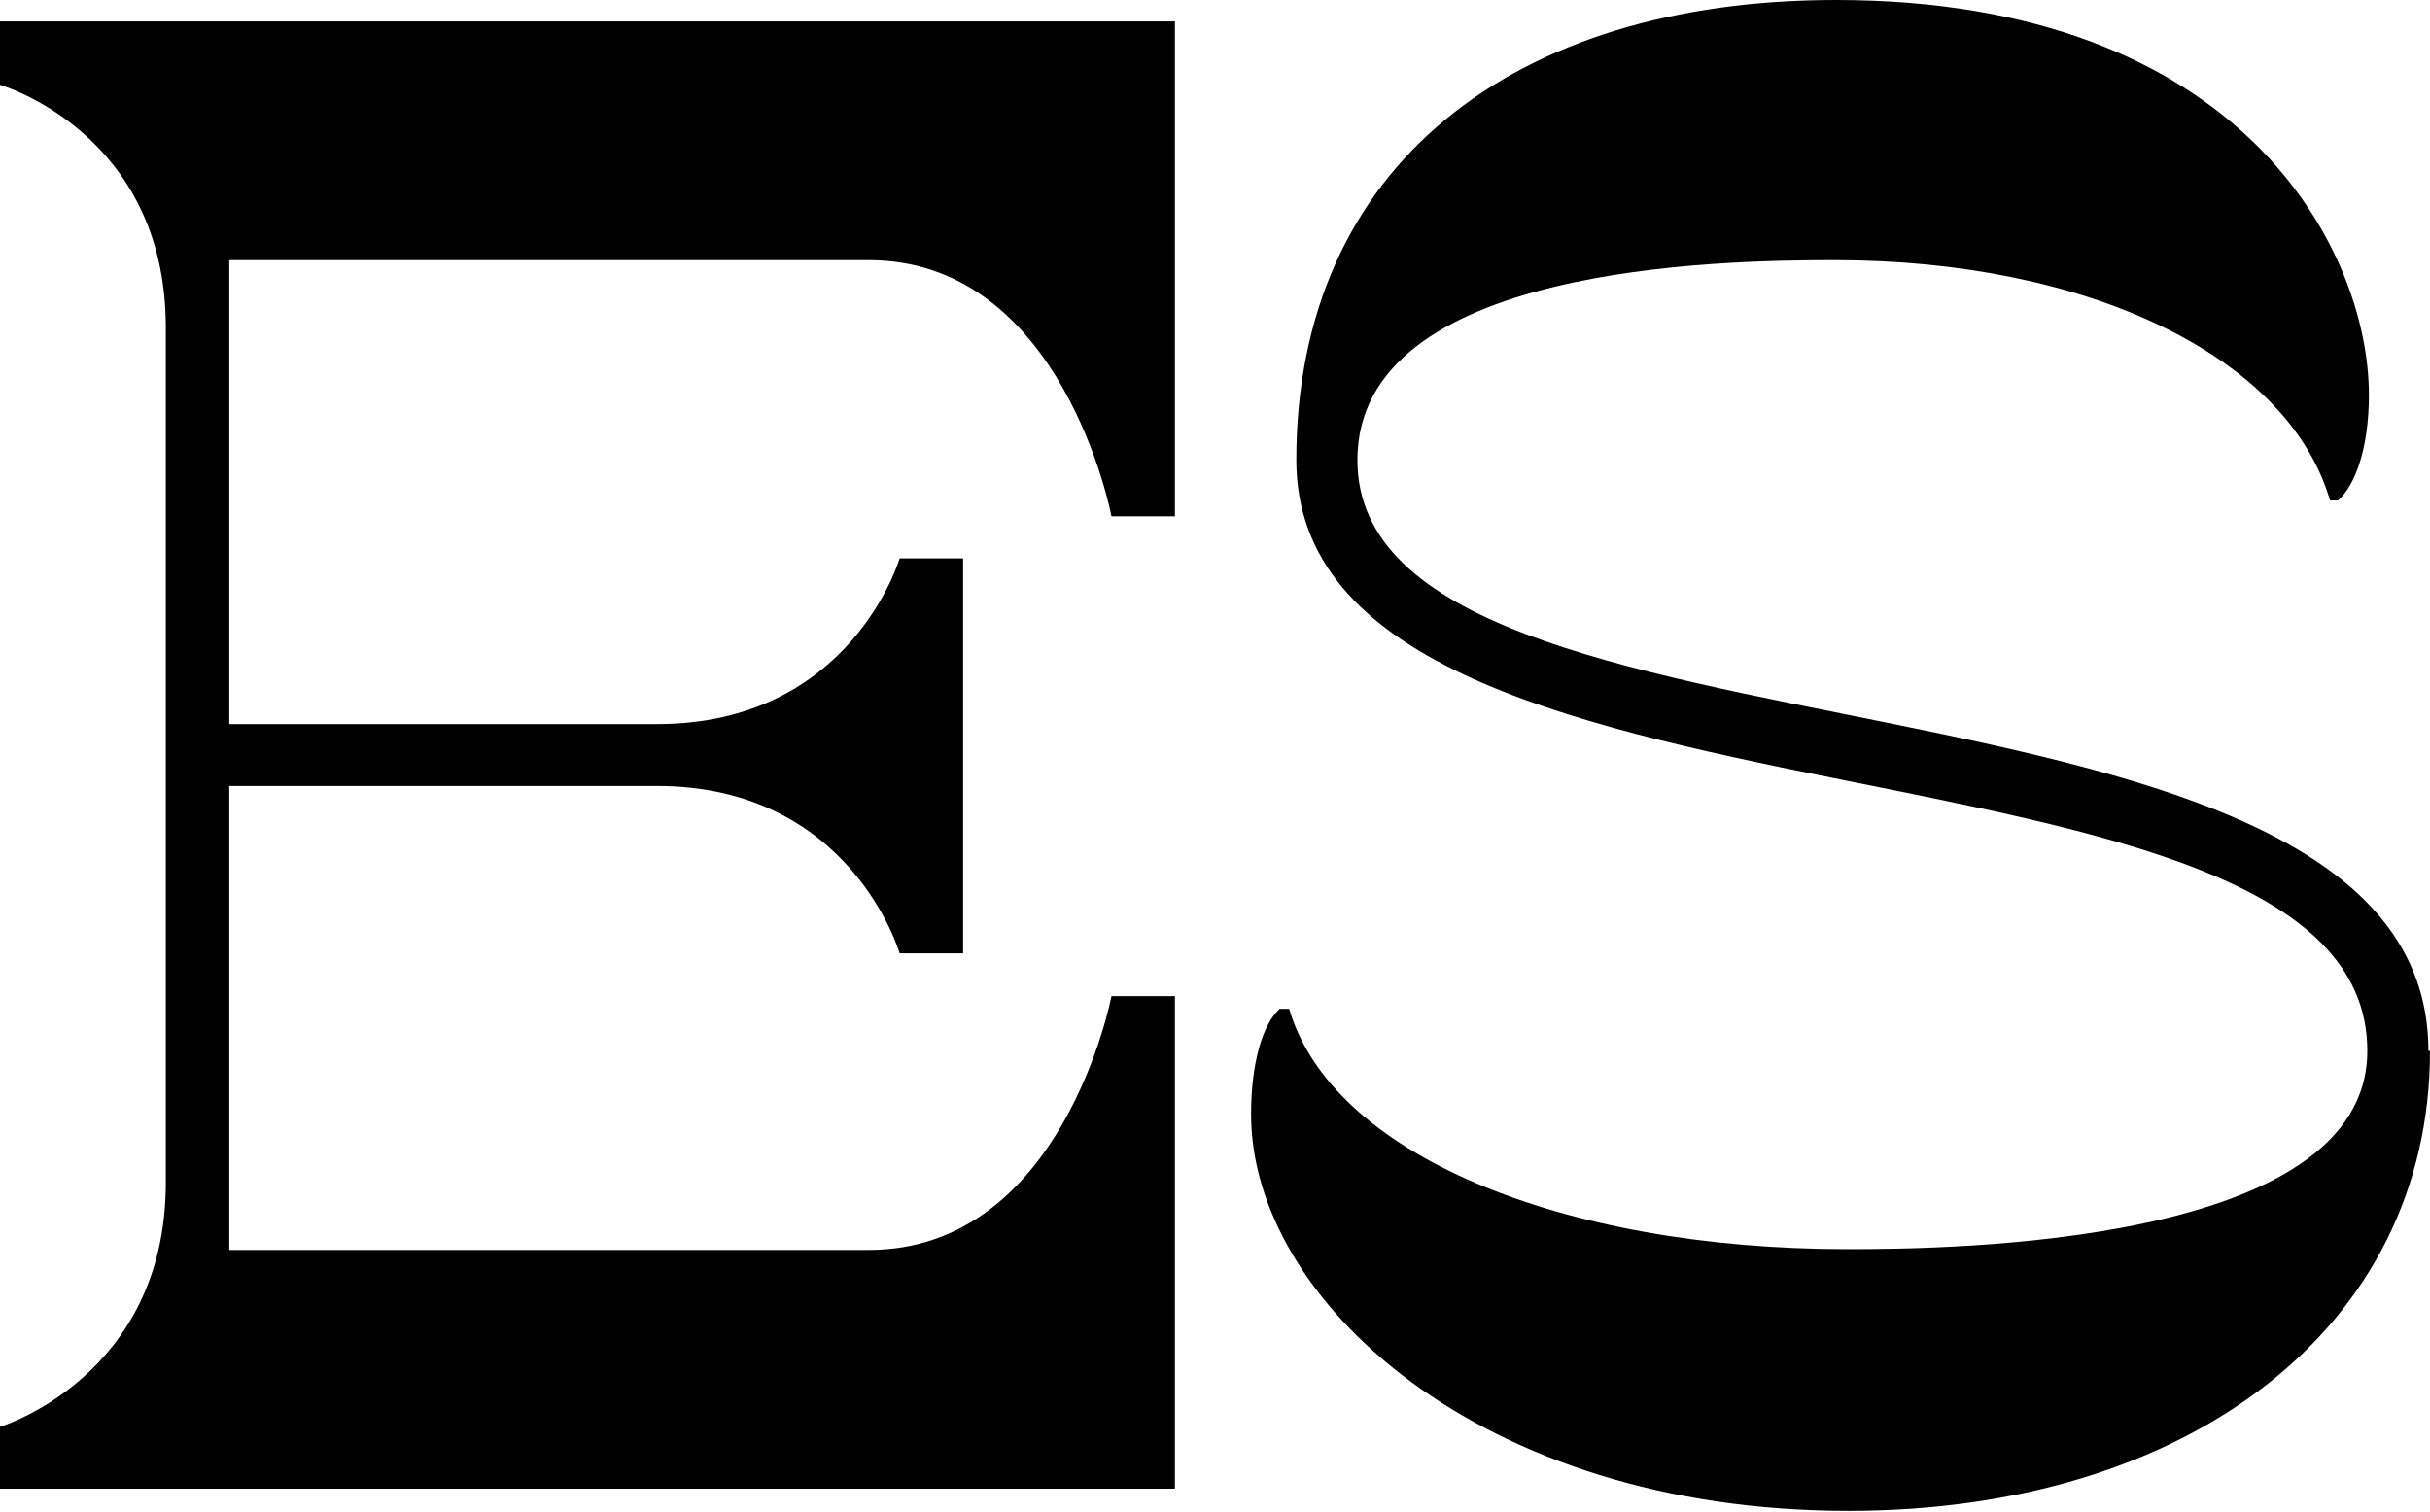
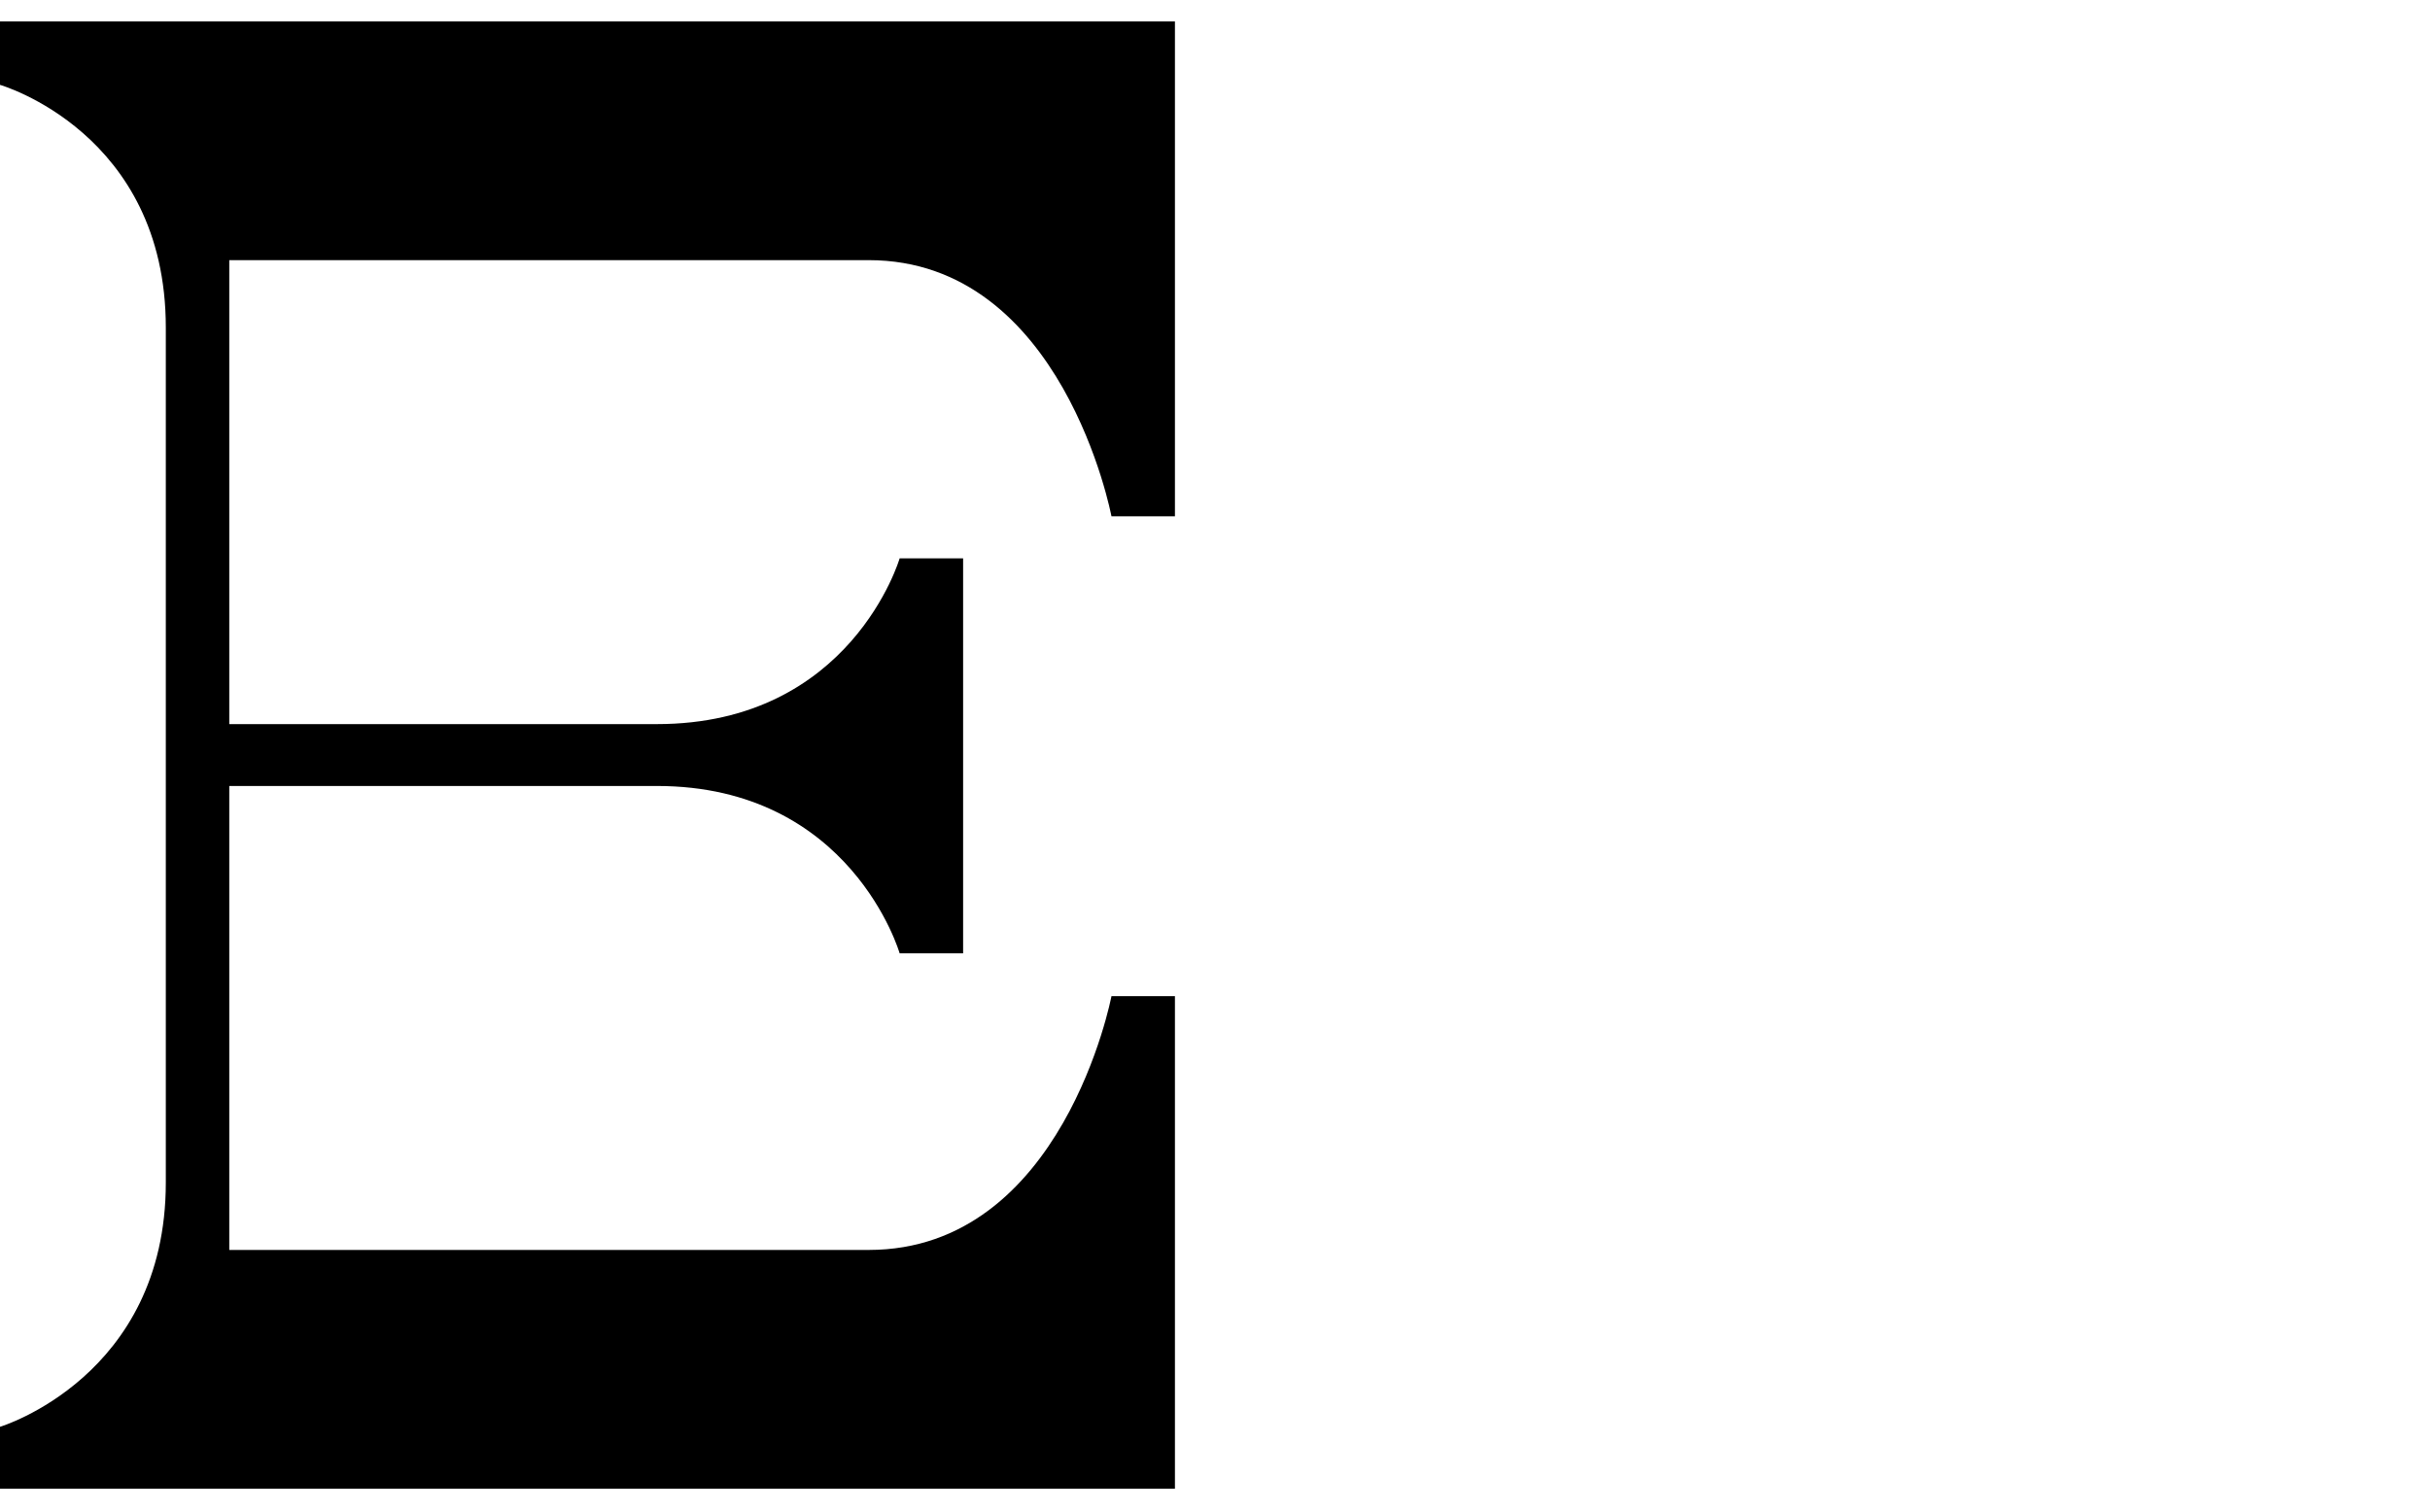
<svg xmlns="http://www.w3.org/2000/svg" id="Capa_2" data-name="Capa 2" viewBox="0 0 30.63 19.06">
  <g id="Capa_1-2" data-name="Capa 1">
    <g>
      <path d="M0,17.99s2.09-.63,2.09-3.08V4.13C2.09,1.67,0,1.07,0,1.07V.27h14.81v6.24h-.8s-.61-3.23-3.06-3.23H2.89v5.85h5.39c2.45,0,3.06-2.09,3.06-2.09h.8v4.98h-.8s-.61-2.11-3.06-2.11H2.89v5.85h8.06c2.45,0,3.06-3.2,3.06-3.2h.8v6.21H0v-.78Z" />
-       <path d="M30.63,13.25c0,3.5-3.06,5.8-7.33,5.8-4.66,0-7.53-2.67-7.53-5,0-.66.15-1.14.36-1.33h.12c.53,1.82,3.4,3.03,7.04,3.03,1.29,0,6.55-.05,6.55-2.5,0-4.35-13.5-2.35-13.5-7.45,0-3.71,2.74-5.8,6.8-5.8,5.12,0,6.72,3.16,6.72,4.98,0,.66-.17,1.14-.39,1.33h-.1c-.53-1.82-3.06-3.03-6.24-3.03-1.46,0-6.02.07-6.02,2.52,0,4.18,13.5,2.21,13.5,7.45Z" />
    </g>
  </g>
</svg>